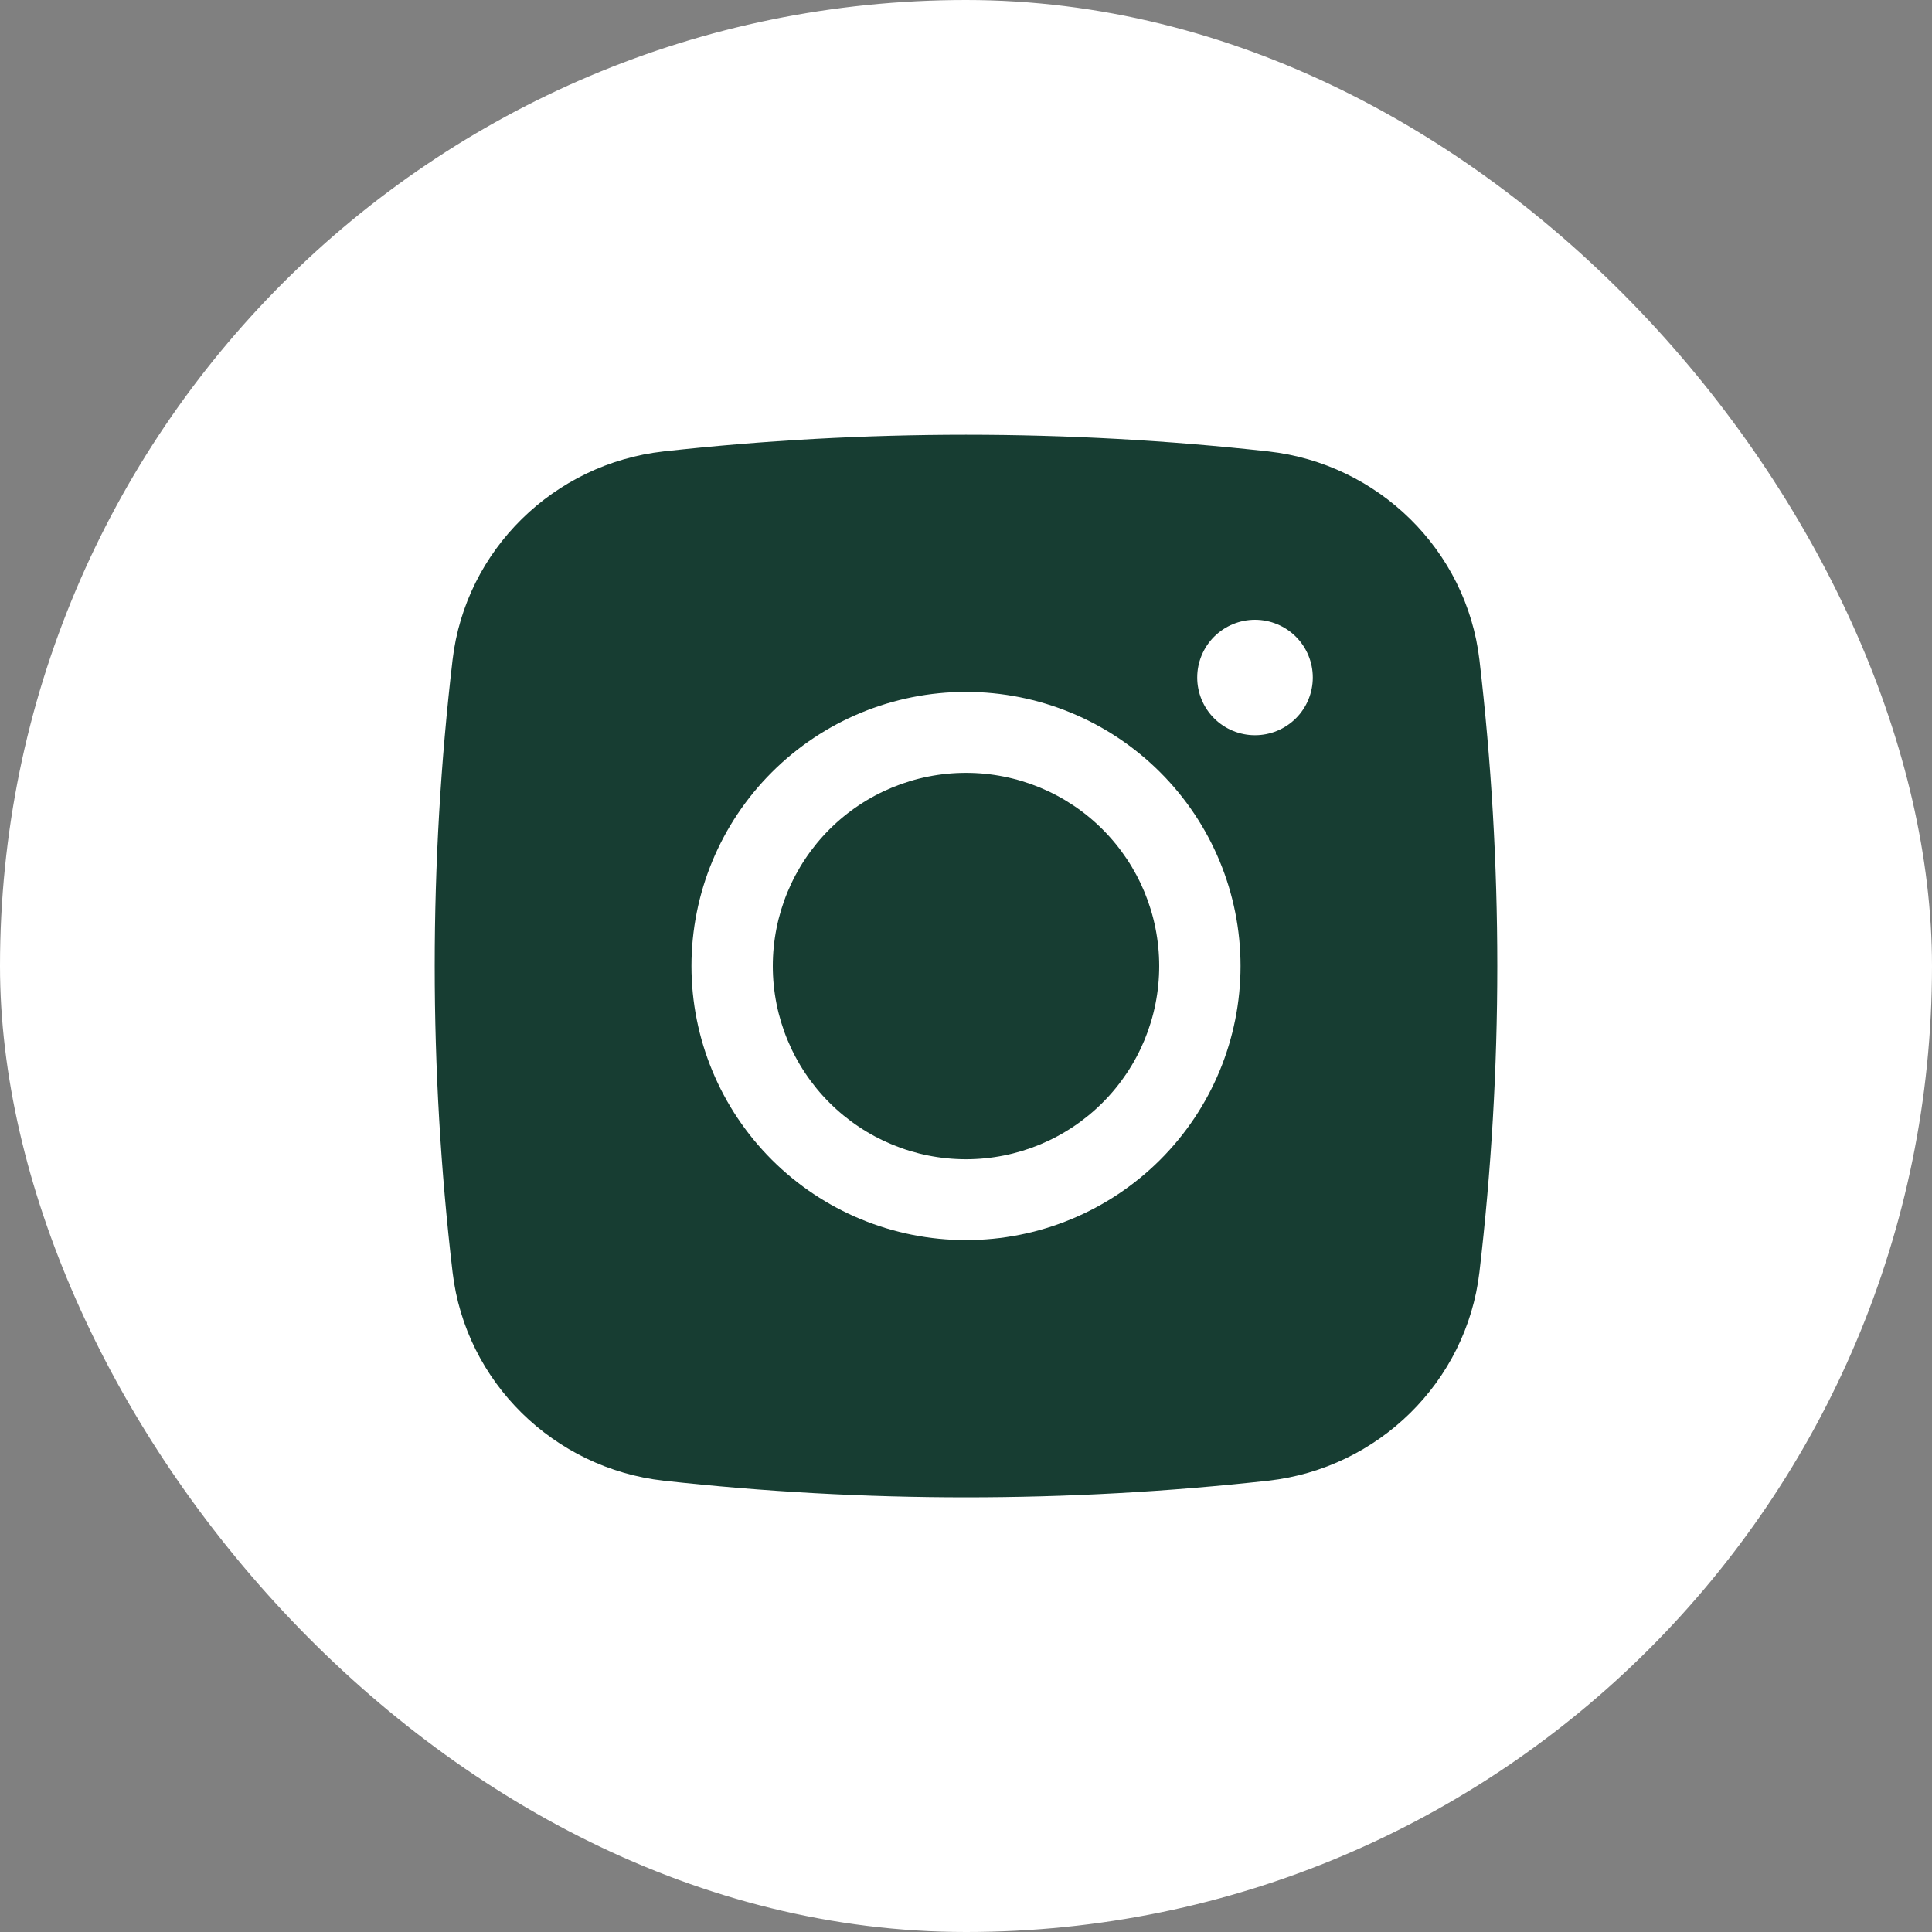
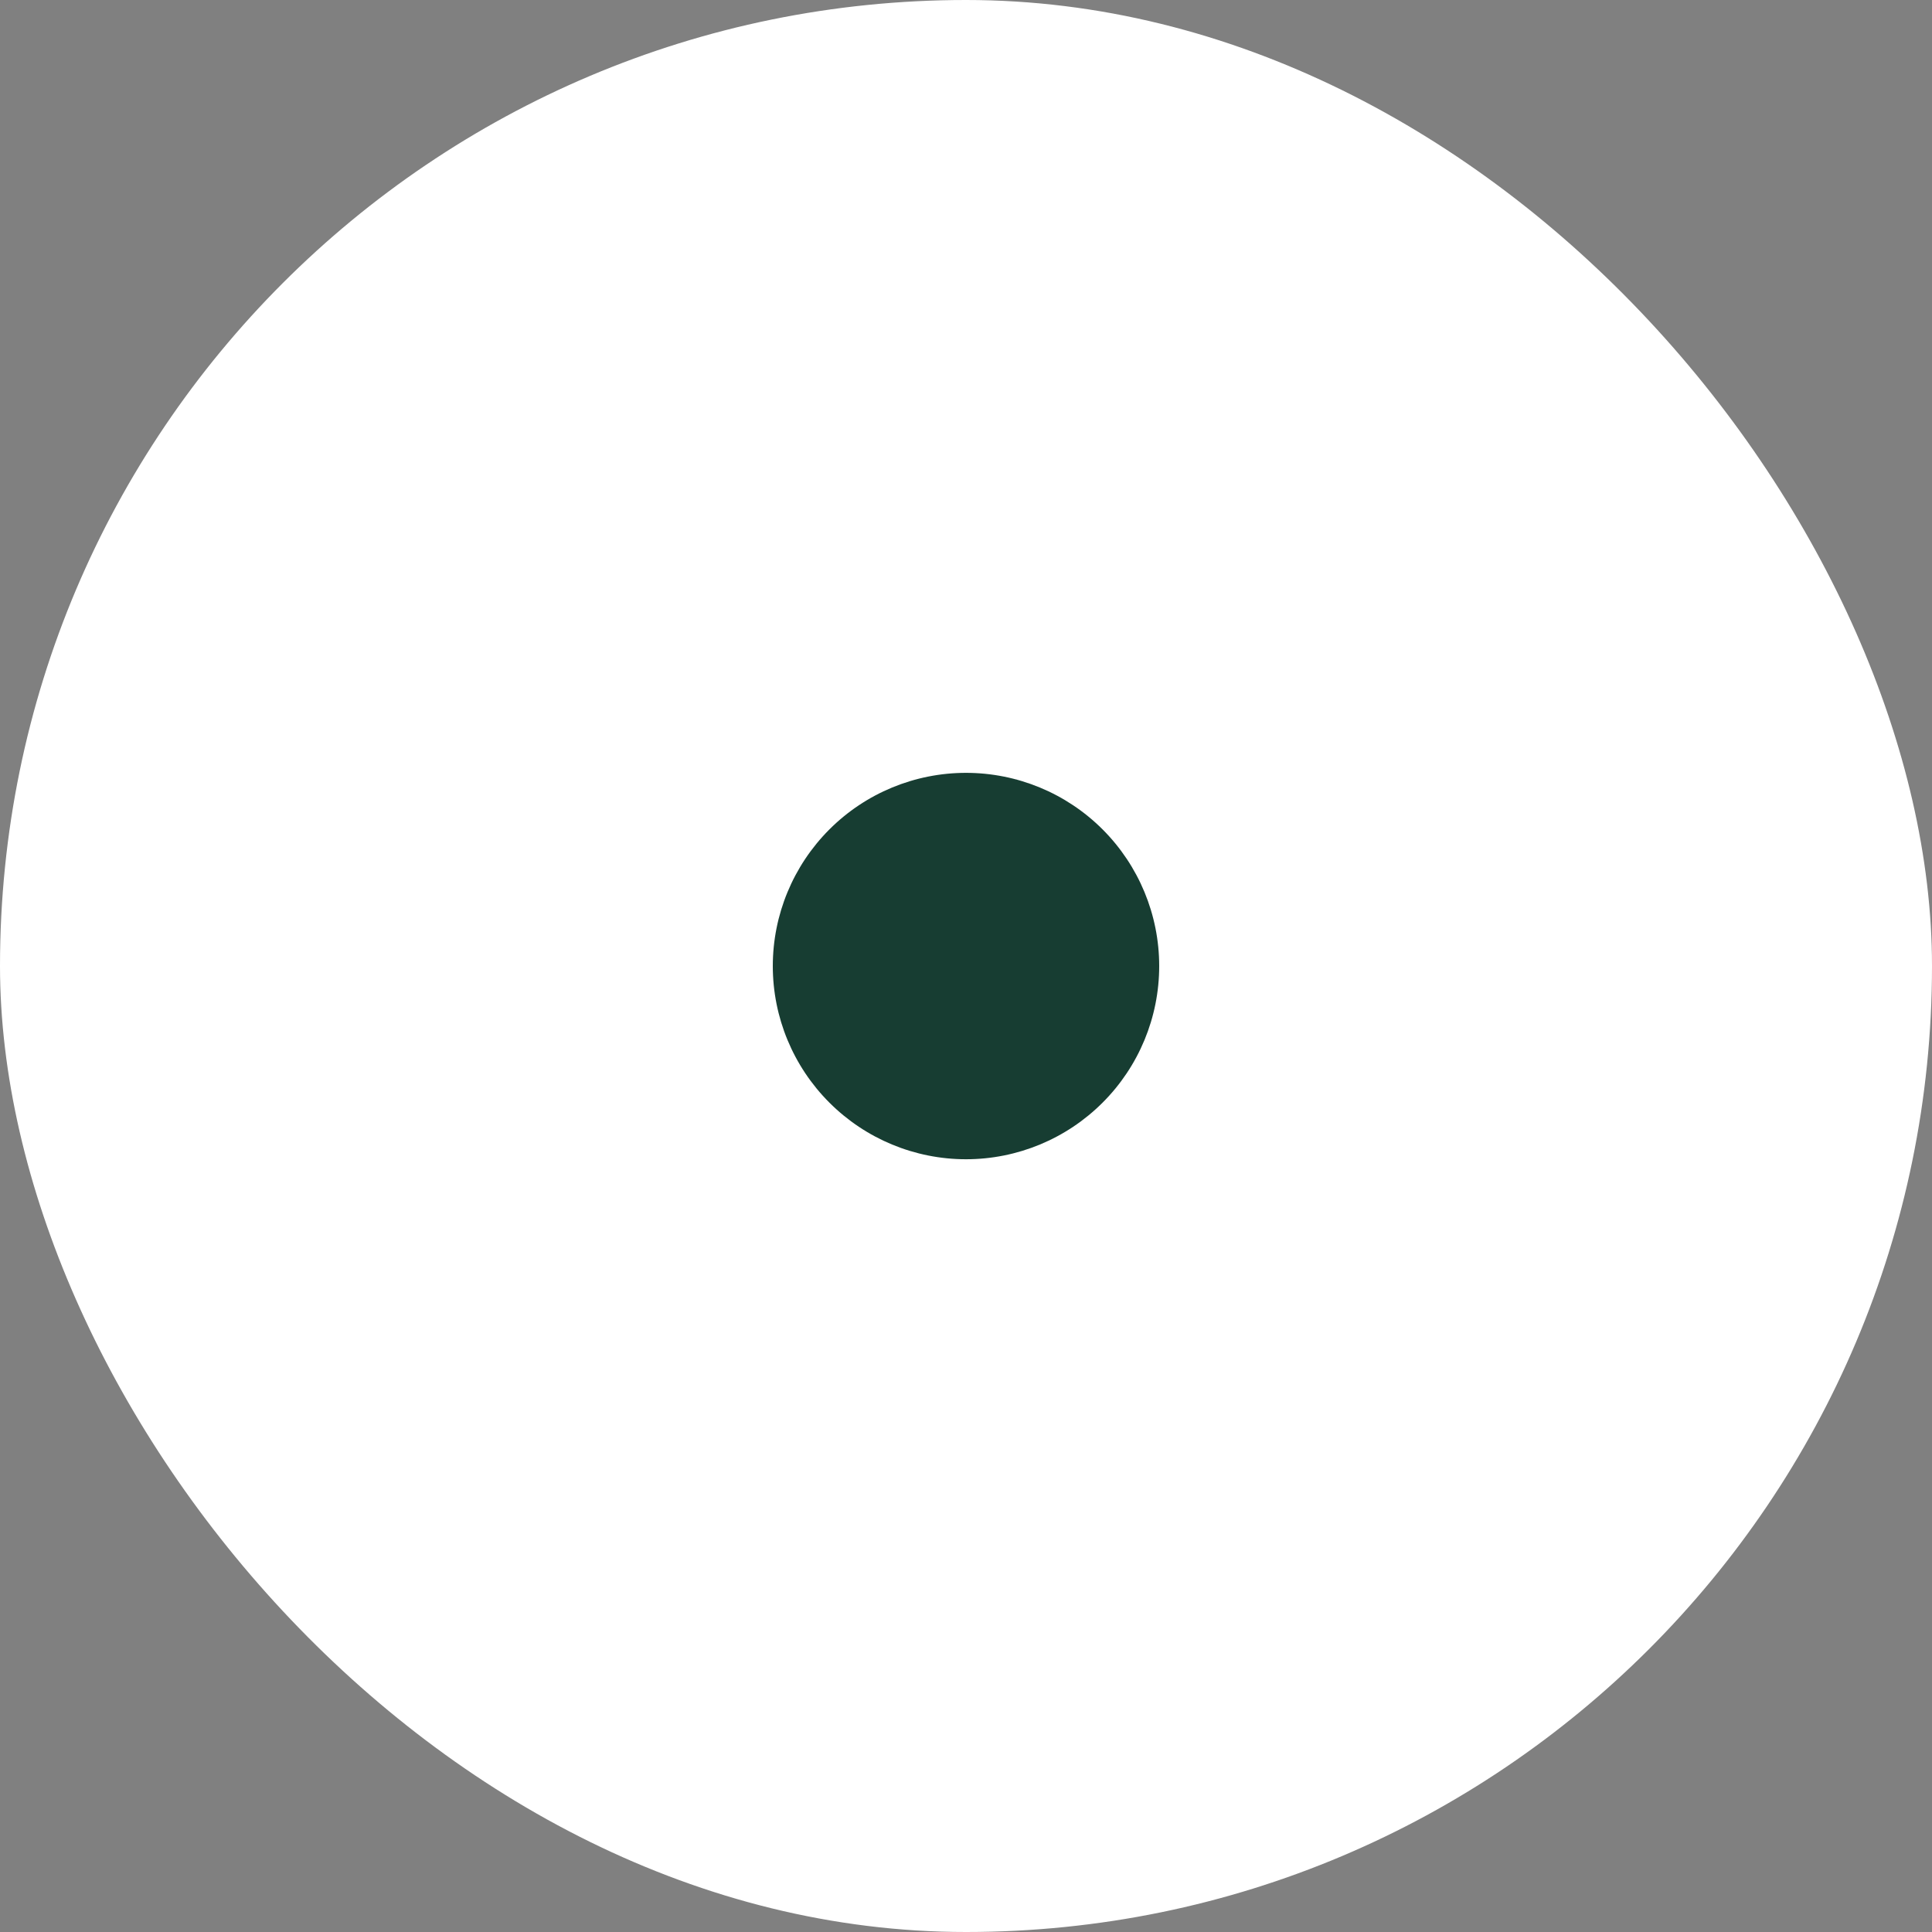
<svg xmlns="http://www.w3.org/2000/svg" width="40" height="40" viewBox="0 0 40 40" fill="none">
  <rect x="0" y="0" width="40" height="40" fill="#808080" stroke="none" />
  <rect width="40" height="40" rx="20" fill="white" />
  <path d="M20 16.001C18.939 16.001 17.922 16.422 17.172 17.172C16.421 17.923 16 18.94 16 20.001C16 21.062 16.421 22.079 17.172 22.829C17.922 23.579 18.939 24.001 20 24.001C21.061 24.001 22.078 23.579 22.828 22.829C23.579 22.079 24 21.062 24 20.001C24 18.94 23.579 17.923 22.828 17.172C22.078 16.422 21.061 16.001 20 16.001Z" fill="#173D32" />
-   <path fill-rule="evenodd" clip-rule="evenodd" d="M13.741 9.346C17.901 8.886 22.099 8.886 26.259 9.346C28.531 9.599 30.363 11.385 30.63 13.662C31.123 17.873 31.123 22.127 30.63 26.338C30.363 28.615 28.531 30.401 26.26 30.656C22.1 31.116 17.901 31.116 13.741 30.656C11.469 30.401 9.637 28.615 9.37 26.339C8.877 22.128 8.877 17.874 9.37 13.662C9.637 11.385 11.469 9.599 13.741 9.346ZM25.983 12.832C25.666 12.832 25.362 12.958 25.137 13.182C24.913 13.406 24.787 13.71 24.787 14.027C24.787 14.344 24.913 14.648 25.137 14.872C25.362 15.096 25.666 15.222 25.983 15.222C26.301 15.222 26.605 15.096 26.83 14.872C27.054 14.648 27.18 14.344 27.18 14.027C27.18 13.71 27.054 13.406 26.83 13.182C26.605 12.958 26.301 12.832 25.983 12.832ZM14.316 20C14.316 18.495 14.915 17.052 15.981 15.988C17.047 14.923 18.492 14.325 20 14.325C21.508 14.325 22.953 14.923 24.019 15.988C25.085 17.052 25.684 18.495 25.684 20C25.684 21.505 25.085 22.949 24.019 24.013C22.953 25.077 21.508 25.675 20 25.675C18.492 25.675 17.047 25.077 15.981 24.013C14.915 22.949 14.316 21.505 14.316 20Z" fill="#173D32" />
</svg>